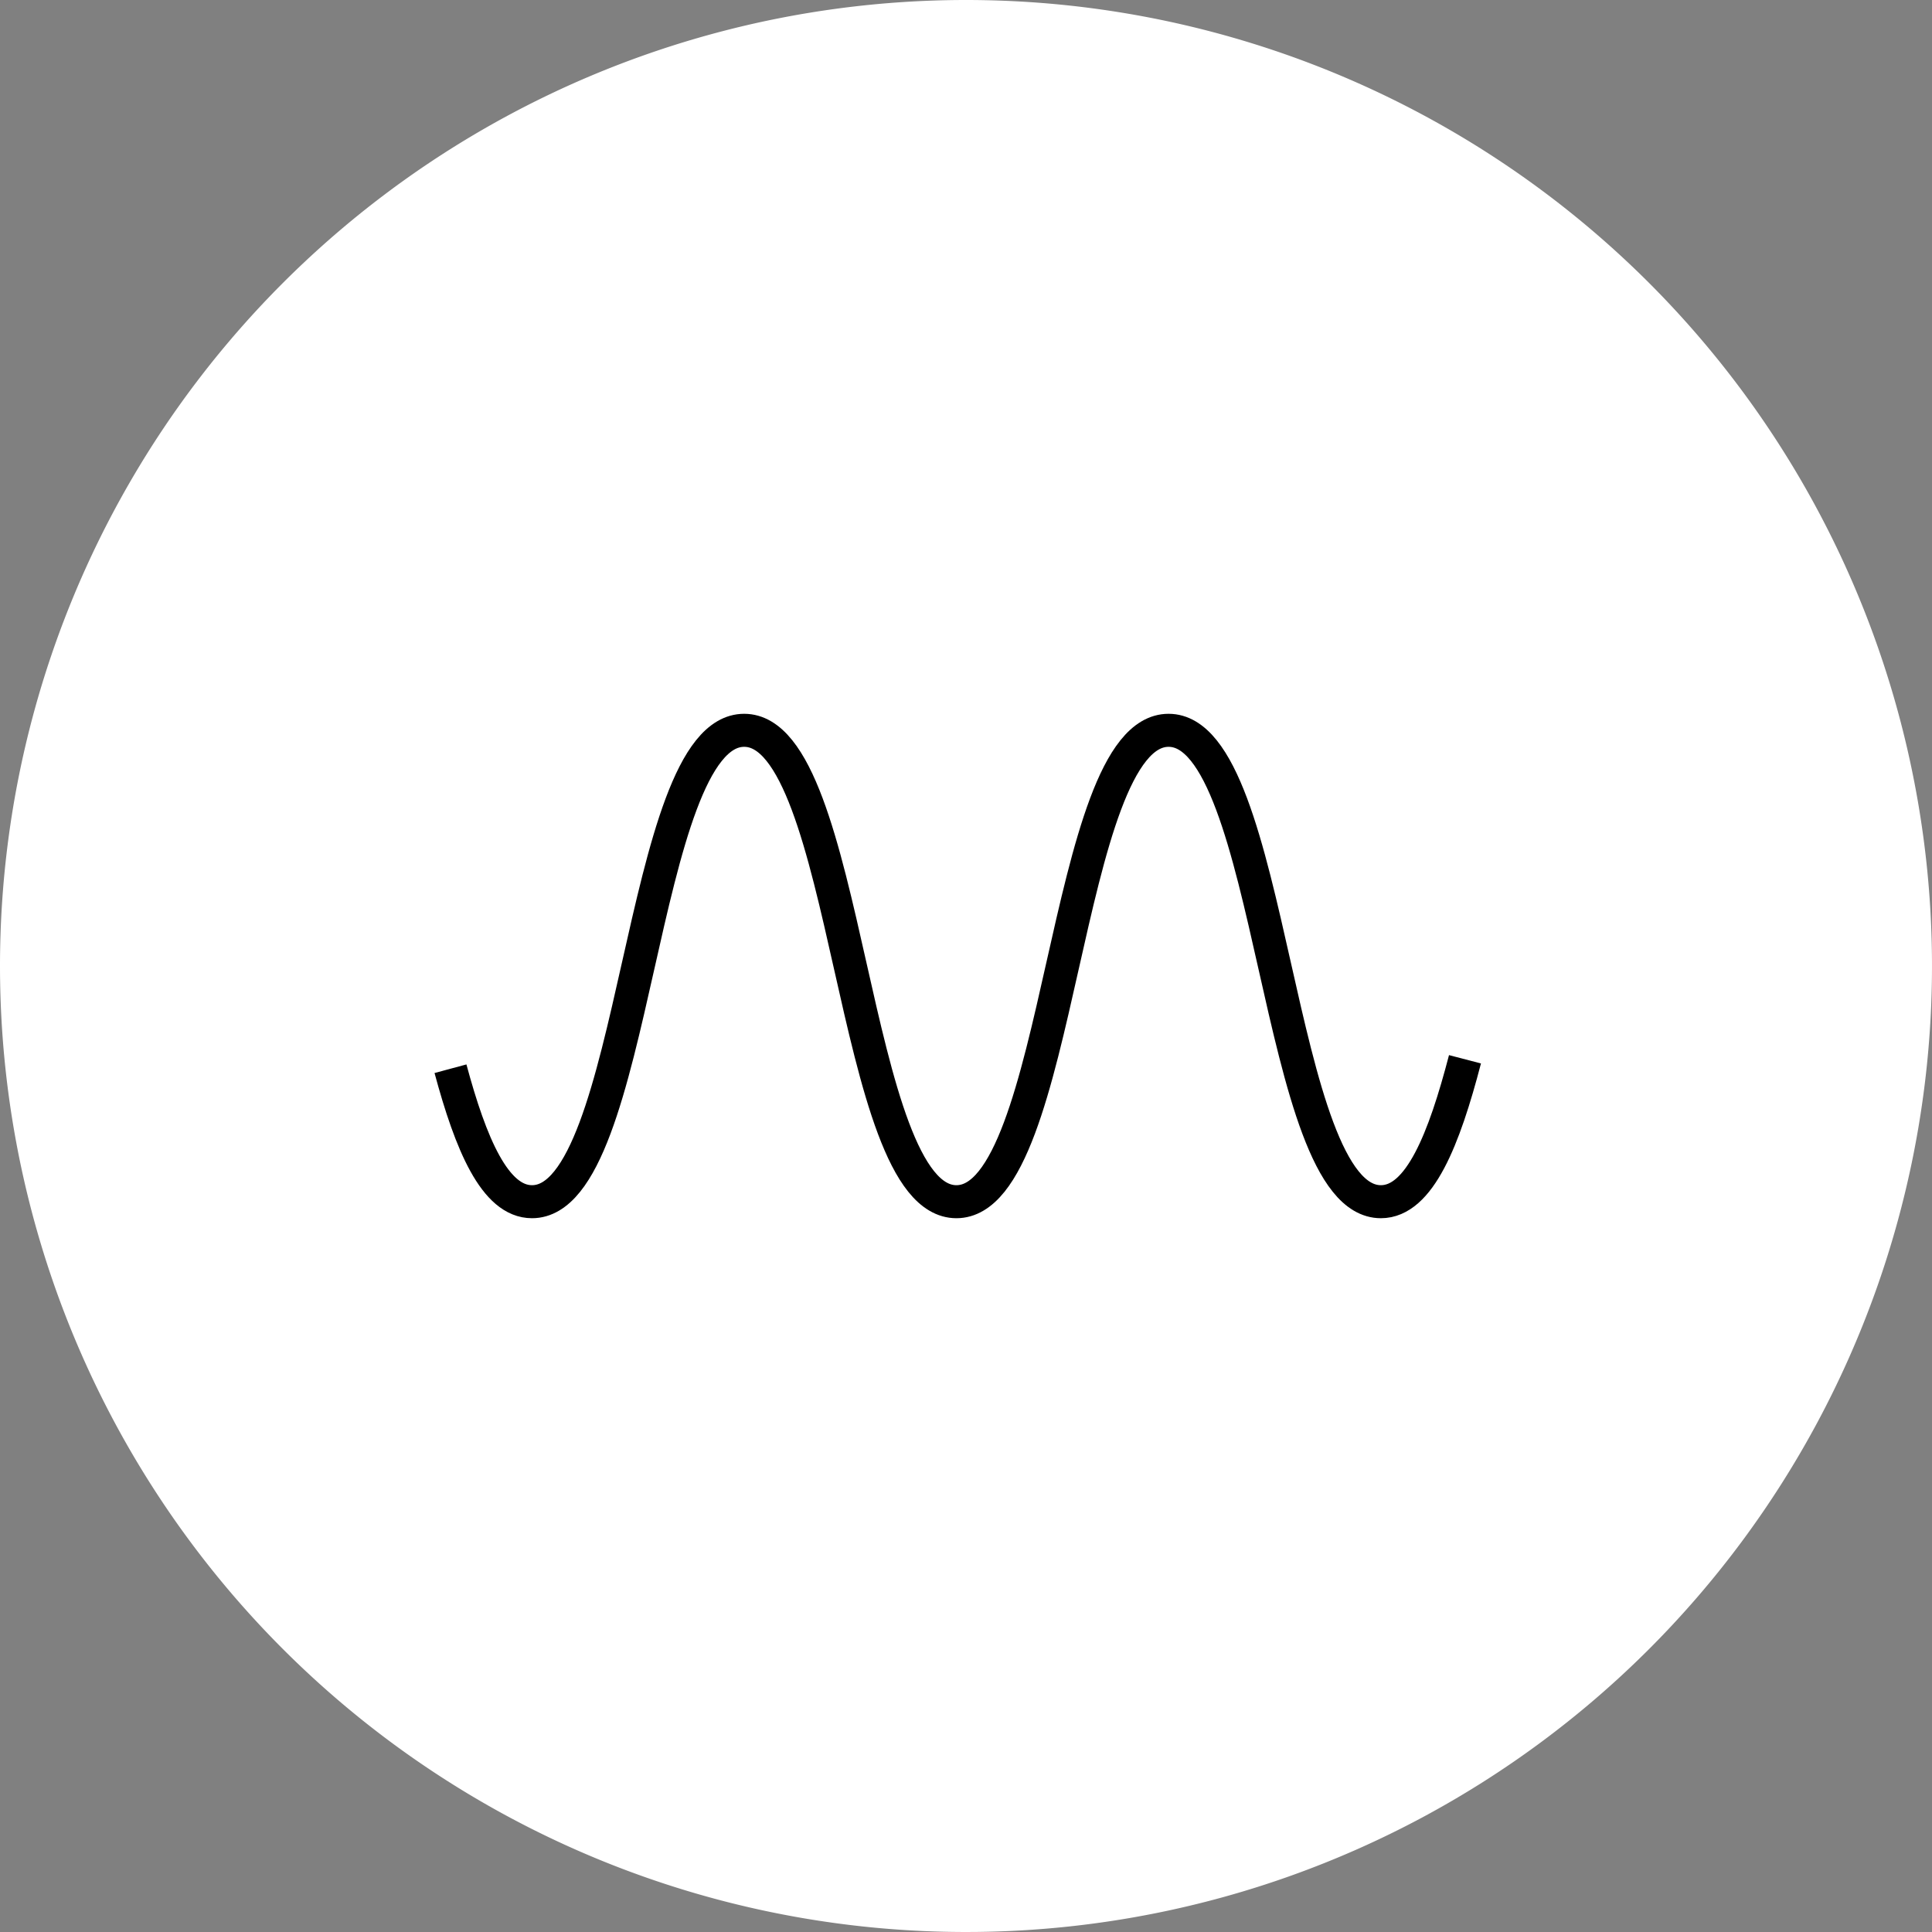
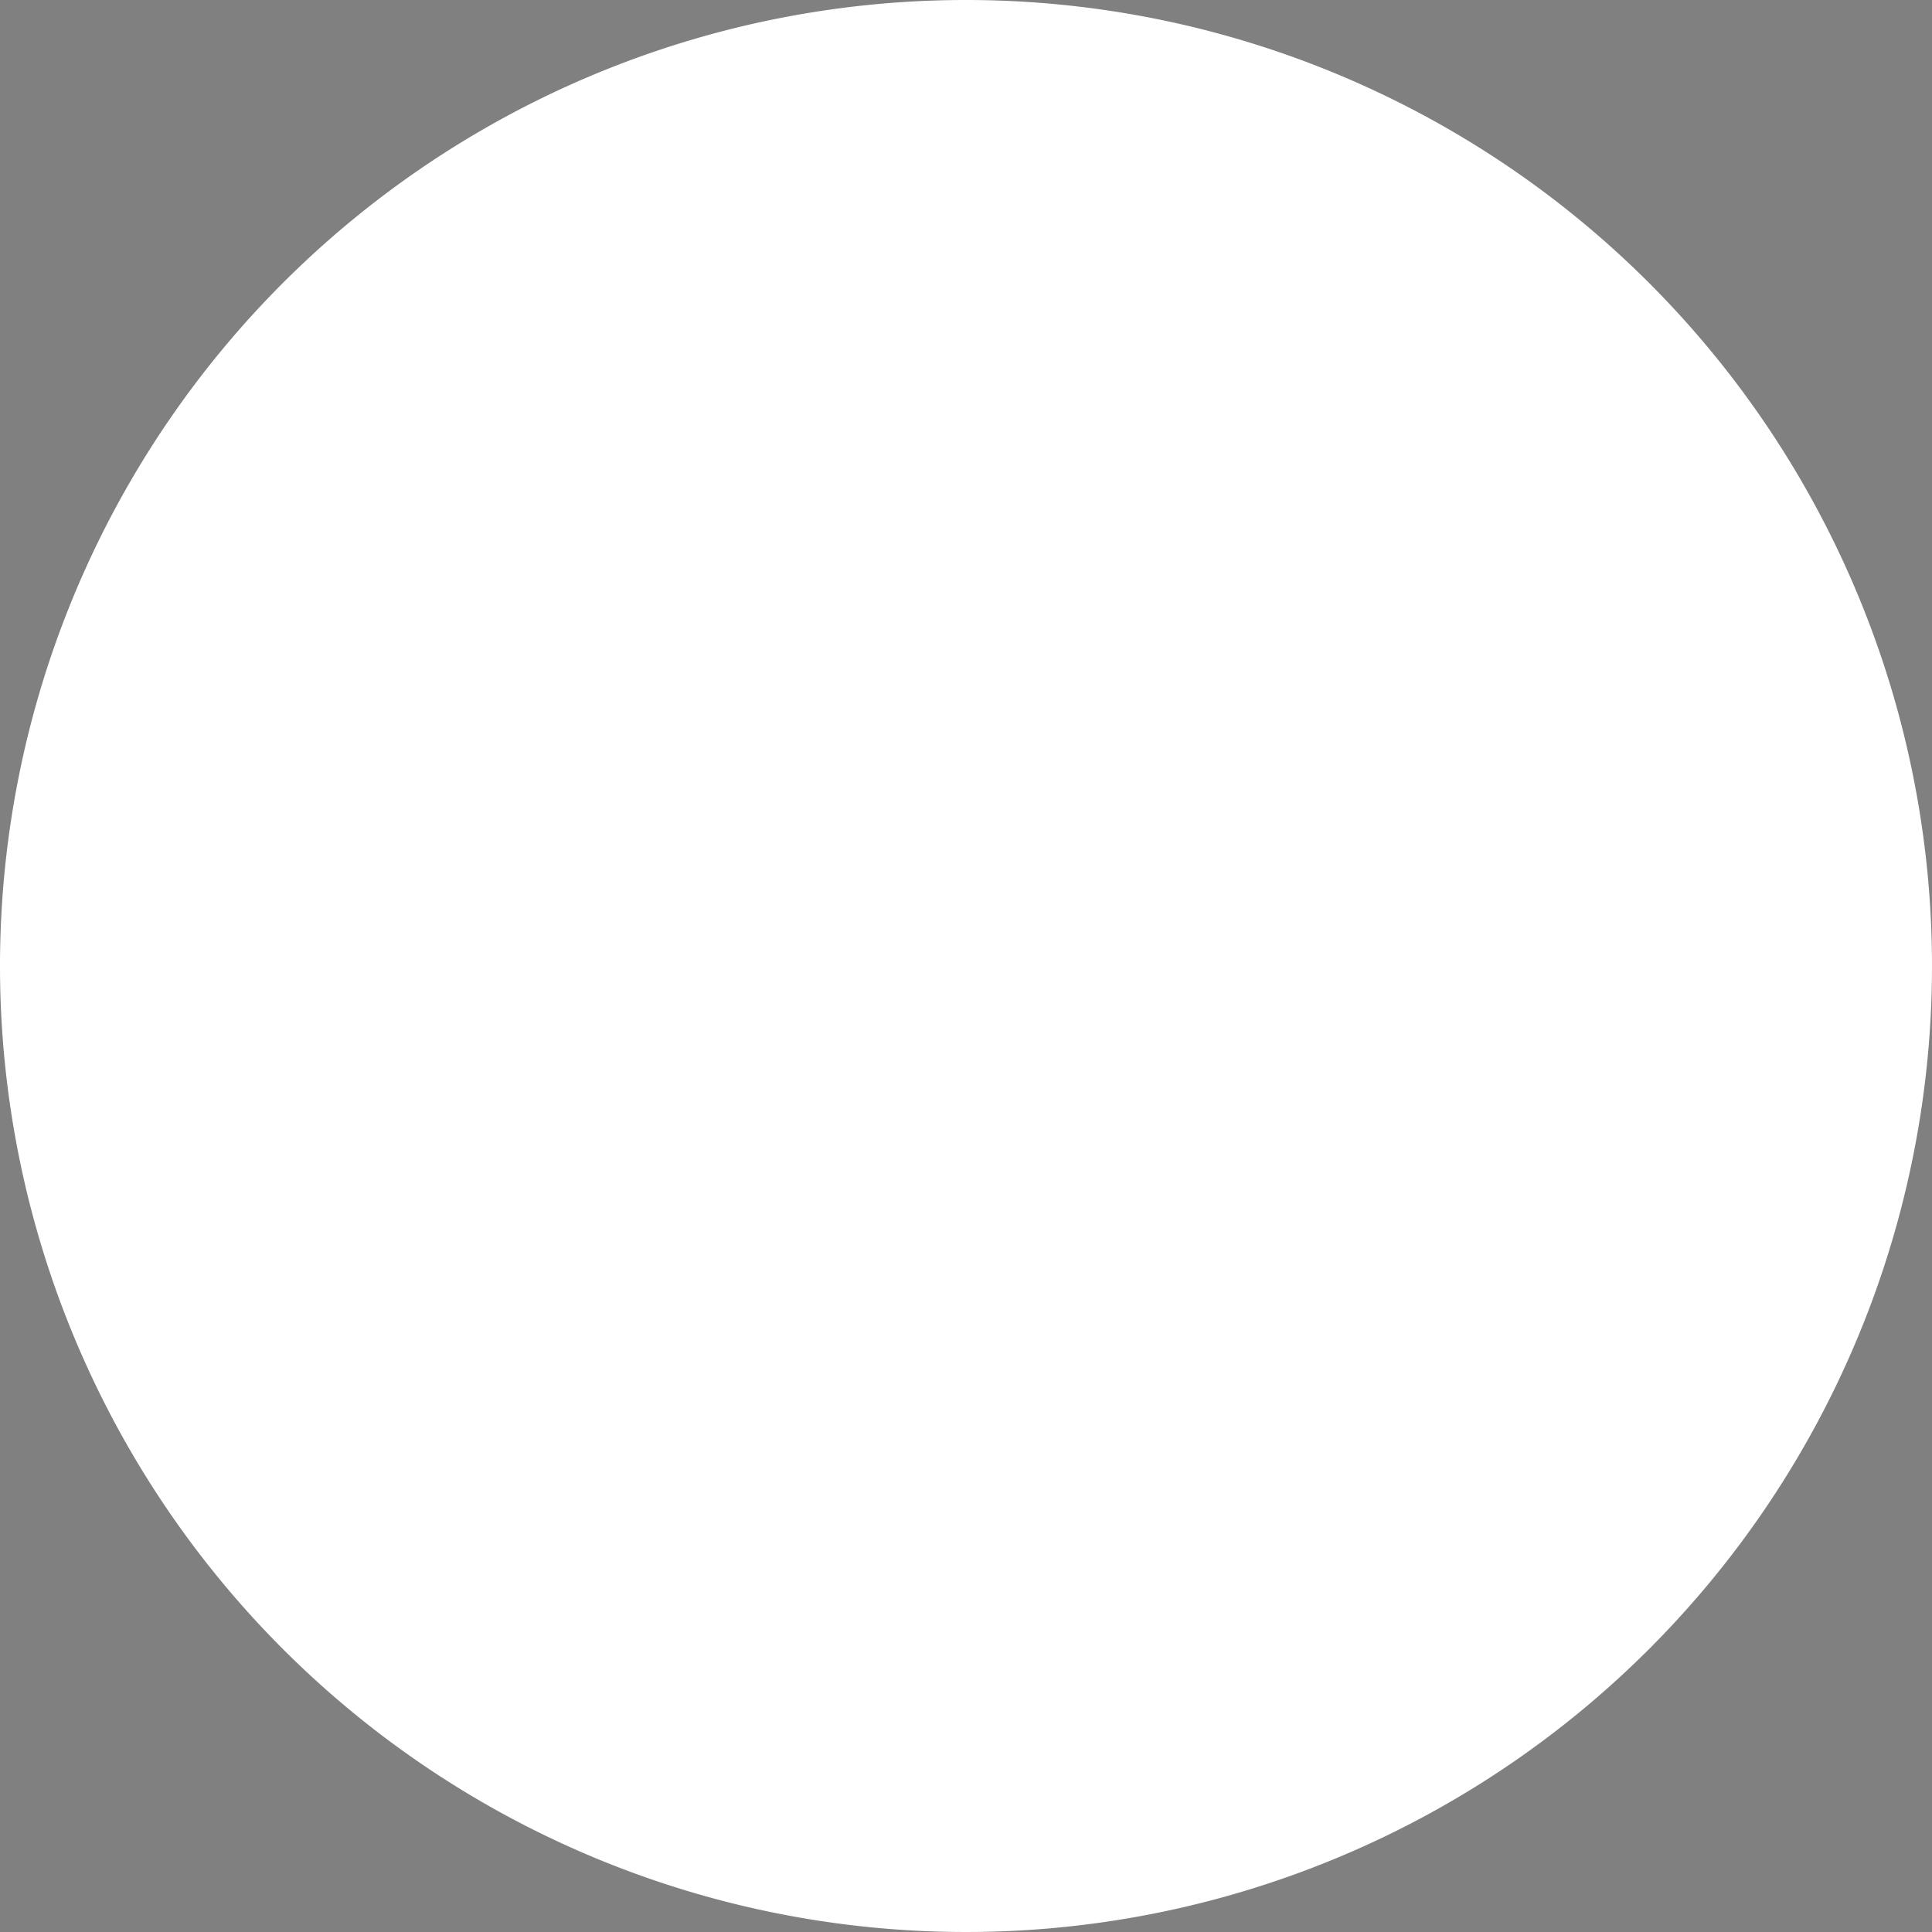
<svg xmlns="http://www.w3.org/2000/svg" width="117" height="117" viewBox="0 0 117 117">
  <rect x="0" y="0" width="117" height="117" fill="#808080" stroke="none" />
  <defs>
    <clipPath id="clip-path">
-       <rect id="長方形_250" data-name="長方形 250" width="72.817" height="33.974" transform="translate(-5 -2)" fill="none" stroke="#707070" stroke-width="2" />
-     </clipPath>
+       </clipPath>
  </defs>
  <g id="グループ_182" data-name="グループ 182" transform="translate(-337 -1130.519)">
    <path id="パス_498" data-name="パス 498" d="M58.5,0A58.5,58.5,0,1,1,0,58.5,58.5,58.5,0,0,1,58.5,0Z" transform="translate(337 1130.519)" fill="#fff" />
    <g id="グループ_154" data-name="グループ 154" transform="translate(363.592 1174.032)">
      <g id="グループ_153" data-name="グループ 153" clip-path="url(#clip-path)">
-         <path id="パス_259" data-name="パス 259" d="M.483,20.994c1.226,4.55,2.688,8.053,4.937,8.053C11.845,29.047,11.845.5,18.268.5s6.427,28.547,12.853,28.547S37.545.5,43.97.5,50.4,29.047,56.827,29.047c2.345,0,3.835-3.8,5.093-8.625" transform="translate(0.206 0.214)" fill="none" stroke="#000" stroke-miterlimit="10" stroke-width="2" />
-       </g>
+         </g>
    </g>
  </g>
</svg>